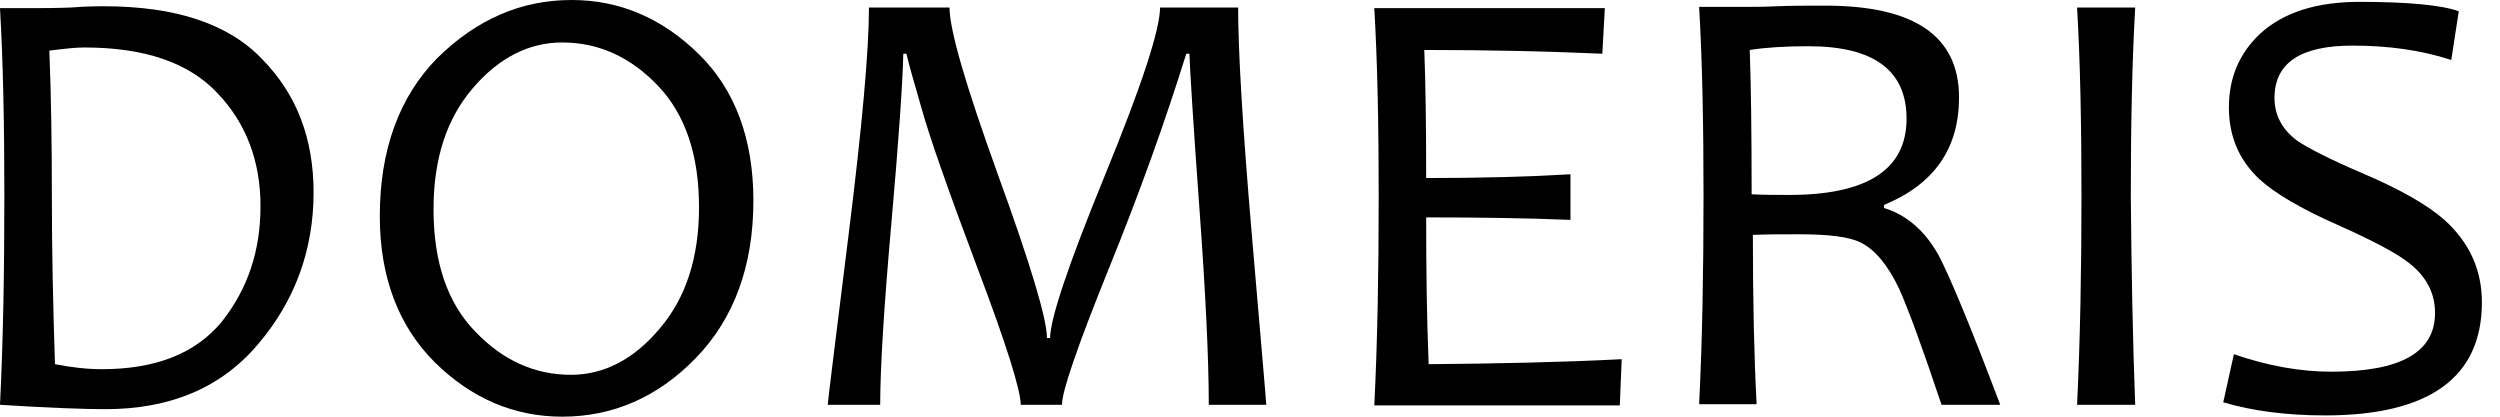
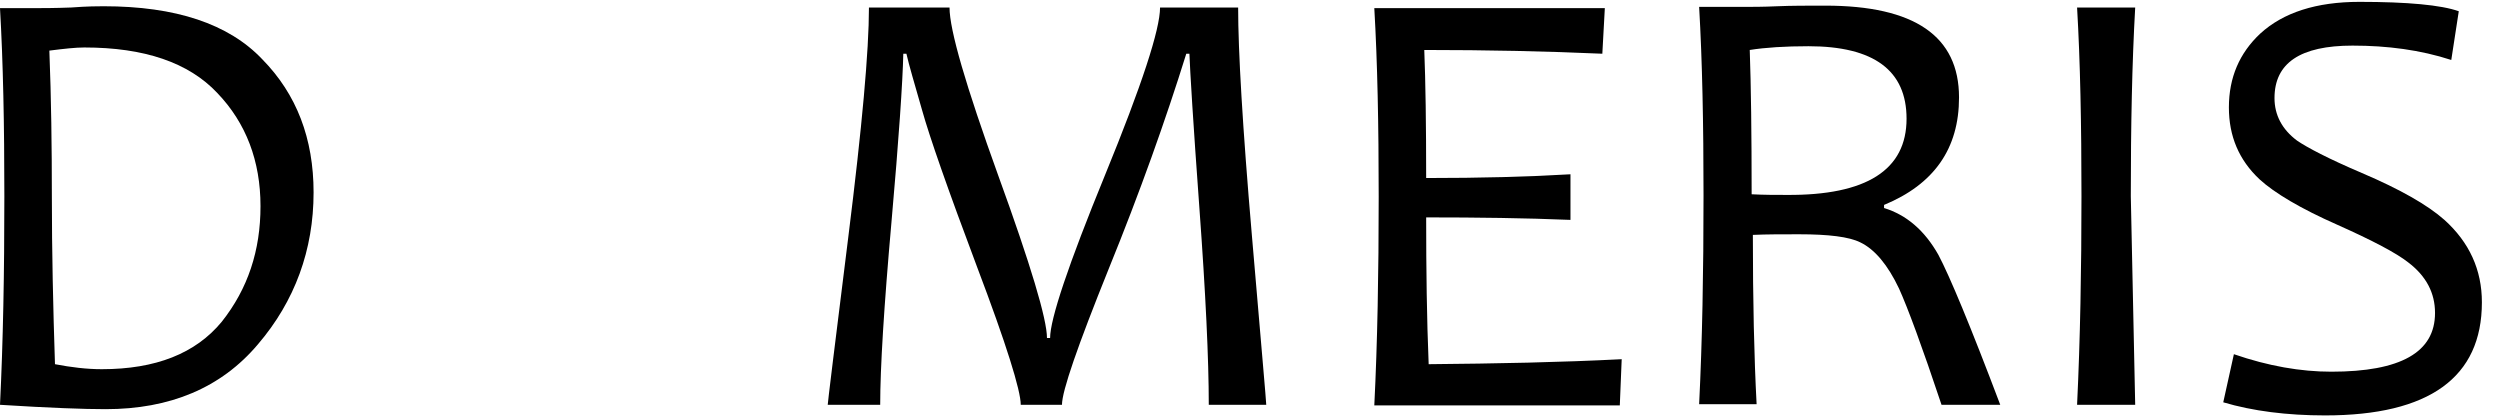
<svg xmlns="http://www.w3.org/2000/svg" width="90" height="15" viewBox="0 0 90 15" fill="none">
  <g clip-path="url(#clip0_642_3232)">
    <path d="M11.289 6.927C11.289 8.996 10.615 10.84 9.288 12.392C7.961 13.966 6.117 14.73 3.801 14.73C3.036 14.73 1.777 14.685 0 14.573C0.112 12.302 0.157 9.805 0.157 7.062C0.157 4.498 0.112 2.227 0 0.293H1.214C1.507 0.293 1.957 0.293 2.564 0.27C3.148 0.225 3.553 0.225 3.733 0.225C6.319 0.225 8.231 0.855 9.445 2.137C10.682 3.396 11.289 4.993 11.289 6.927ZM9.378 7.421C9.378 5.802 8.861 4.431 7.826 3.351C6.792 2.249 5.195 1.709 3.036 1.709C2.721 1.709 2.316 1.754 1.777 1.822C1.844 3.531 1.867 5.285 1.867 7.084C1.867 9.063 1.912 11.065 1.979 13.111C2.564 13.224 3.126 13.291 3.666 13.291C5.6 13.291 7.039 12.729 7.984 11.582C8.928 10.39 9.378 9.018 9.378 7.421Z" fill="black" />
-     <path d="M27.122 7.219C27.122 9.58 26.424 11.469 25.052 12.886C23.681 14.303 22.061 15 20.24 15C18.508 15 16.979 14.348 15.652 13.043C14.348 11.739 13.673 9.985 13.673 7.781C13.673 5.397 14.37 3.486 15.742 2.091C17.159 0.697 18.756 0 20.577 0C22.309 0 23.838 0.652 25.165 1.957C26.469 3.238 27.122 5.015 27.122 7.219ZM25.165 7.466C25.165 5.577 24.67 4.115 23.681 3.081C22.691 2.046 21.544 1.529 20.24 1.529C19.048 1.529 17.969 2.069 17.024 3.171C16.079 4.273 15.607 5.712 15.607 7.534C15.607 9.423 16.102 10.907 17.114 11.941C18.104 12.976 19.25 13.493 20.555 13.493C21.747 13.493 22.826 12.931 23.748 11.829C24.693 10.727 25.165 9.265 25.165 7.466Z" fill="black" />
    <path d="M45.585 14.573H43.516C43.516 12.931 43.403 10.57 43.178 7.489C42.953 4.408 42.841 2.541 42.819 1.934H42.706C41.964 4.318 41.042 6.904 39.917 9.67C38.793 12.459 38.231 14.078 38.231 14.573H36.747C36.747 14.056 36.229 12.392 35.172 9.603C34.115 6.792 33.463 4.925 33.193 3.958C32.923 3.014 32.721 2.339 32.631 1.934H32.519C32.496 2.946 32.361 4.97 32.092 8.006C31.822 11.042 31.687 13.246 31.687 14.573H29.798C29.798 14.505 30.045 12.481 30.54 8.523C31.035 4.565 31.282 1.822 31.282 0.27H34.183C34.183 1.08 34.768 3.081 35.937 6.319C37.106 9.535 37.691 11.492 37.691 12.167H37.804C37.804 11.492 38.456 9.535 39.783 6.297C41.109 3.059 41.762 1.057 41.762 0.27H44.573C44.573 1.822 44.73 4.543 45.068 8.478C45.405 12.436 45.585 14.46 45.585 14.573Z" fill="black" />
    <path d="M58.381 12.931L58.313 14.595H49.475C49.588 12.324 49.633 9.828 49.633 7.084C49.633 4.498 49.588 2.249 49.475 0.292H57.774L57.684 1.934C55.66 1.844 53.546 1.799 51.274 1.799C51.319 2.924 51.342 4.475 51.342 6.409C53.298 6.409 55.03 6.364 56.537 6.274V7.916C54.917 7.849 53.186 7.826 51.342 7.826C51.342 9.715 51.364 11.469 51.432 13.111C53.883 13.089 56.199 13.044 58.381 12.931Z" fill="black" />
    <path d="M72.009 14.573H69.895C69.198 12.482 68.681 11.087 68.366 10.39C67.961 9.535 67.489 8.973 66.972 8.726C66.567 8.523 65.825 8.434 64.768 8.434C64.138 8.434 63.598 8.434 63.103 8.456C63.103 10.817 63.148 12.864 63.238 14.55H61.169C61.282 12.279 61.327 9.783 61.327 7.039C61.327 4.453 61.282 2.204 61.169 0.248H62.721C63.059 0.248 63.463 0.248 63.98 0.225C64.498 0.203 65.06 0.203 65.712 0.203C68.928 0.203 70.525 1.305 70.525 3.508C70.525 5.353 69.625 6.634 67.826 7.377V7.489C68.636 7.736 69.288 8.299 69.783 9.176C70.187 9.94 70.93 11.717 72.009 14.573ZM68.636 4.273C68.636 2.541 67.466 1.664 65.105 1.664C64.273 1.664 63.553 1.709 62.991 1.799C63.036 3.081 63.059 4.813 63.059 6.994C63.508 7.017 63.913 7.017 64.318 7.017C67.196 7.039 68.636 6.117 68.636 4.273Z" fill="black" />
-     <path d="M76.867 14.573H74.775C74.888 12.211 74.933 9.693 74.933 7.062C74.933 4.475 74.888 2.204 74.775 0.27H76.867C76.754 2.272 76.709 4.52 76.709 7.062C76.732 9.715 76.777 12.234 76.867 14.573Z" fill="black" />
+     <path d="M76.867 14.573H74.775C74.888 12.211 74.933 9.693 74.933 7.062C74.933 4.475 74.888 2.204 74.775 0.27H76.867C76.754 2.272 76.709 4.52 76.709 7.062Z" fill="black" />
    <path d="M89.348 10.884C89.348 13.583 87.459 14.955 83.703 14.955C82.331 14.955 81.094 14.797 80.037 14.483L80.42 12.751C81.657 13.178 82.826 13.381 83.928 13.381C86.424 13.381 87.661 12.684 87.661 11.267C87.661 10.547 87.346 9.94 86.694 9.445C86.267 9.108 85.412 8.658 84.153 8.096C82.826 7.511 81.882 6.949 81.342 6.454C80.6 5.757 80.24 4.902 80.24 3.868C80.24 2.789 80.622 1.911 81.364 1.214C82.196 0.45 83.388 0.067 84.94 0.067C86.672 0.067 87.886 0.18 88.516 0.405L88.246 2.159C87.144 1.799 85.952 1.642 84.693 1.642C82.804 1.642 81.882 2.271 81.882 3.531C81.882 4.138 82.151 4.655 82.691 5.06C83.051 5.307 83.816 5.712 85.03 6.229C86.402 6.814 87.391 7.376 87.999 7.916C88.898 8.726 89.348 9.715 89.348 10.884Z" fill="black" />
  </g>
  <defs>
    <clipPath id="clip0_642_3232">
      <rect width="90" height="15" fill="white" />
    </clipPath>
  </defs>
</svg>